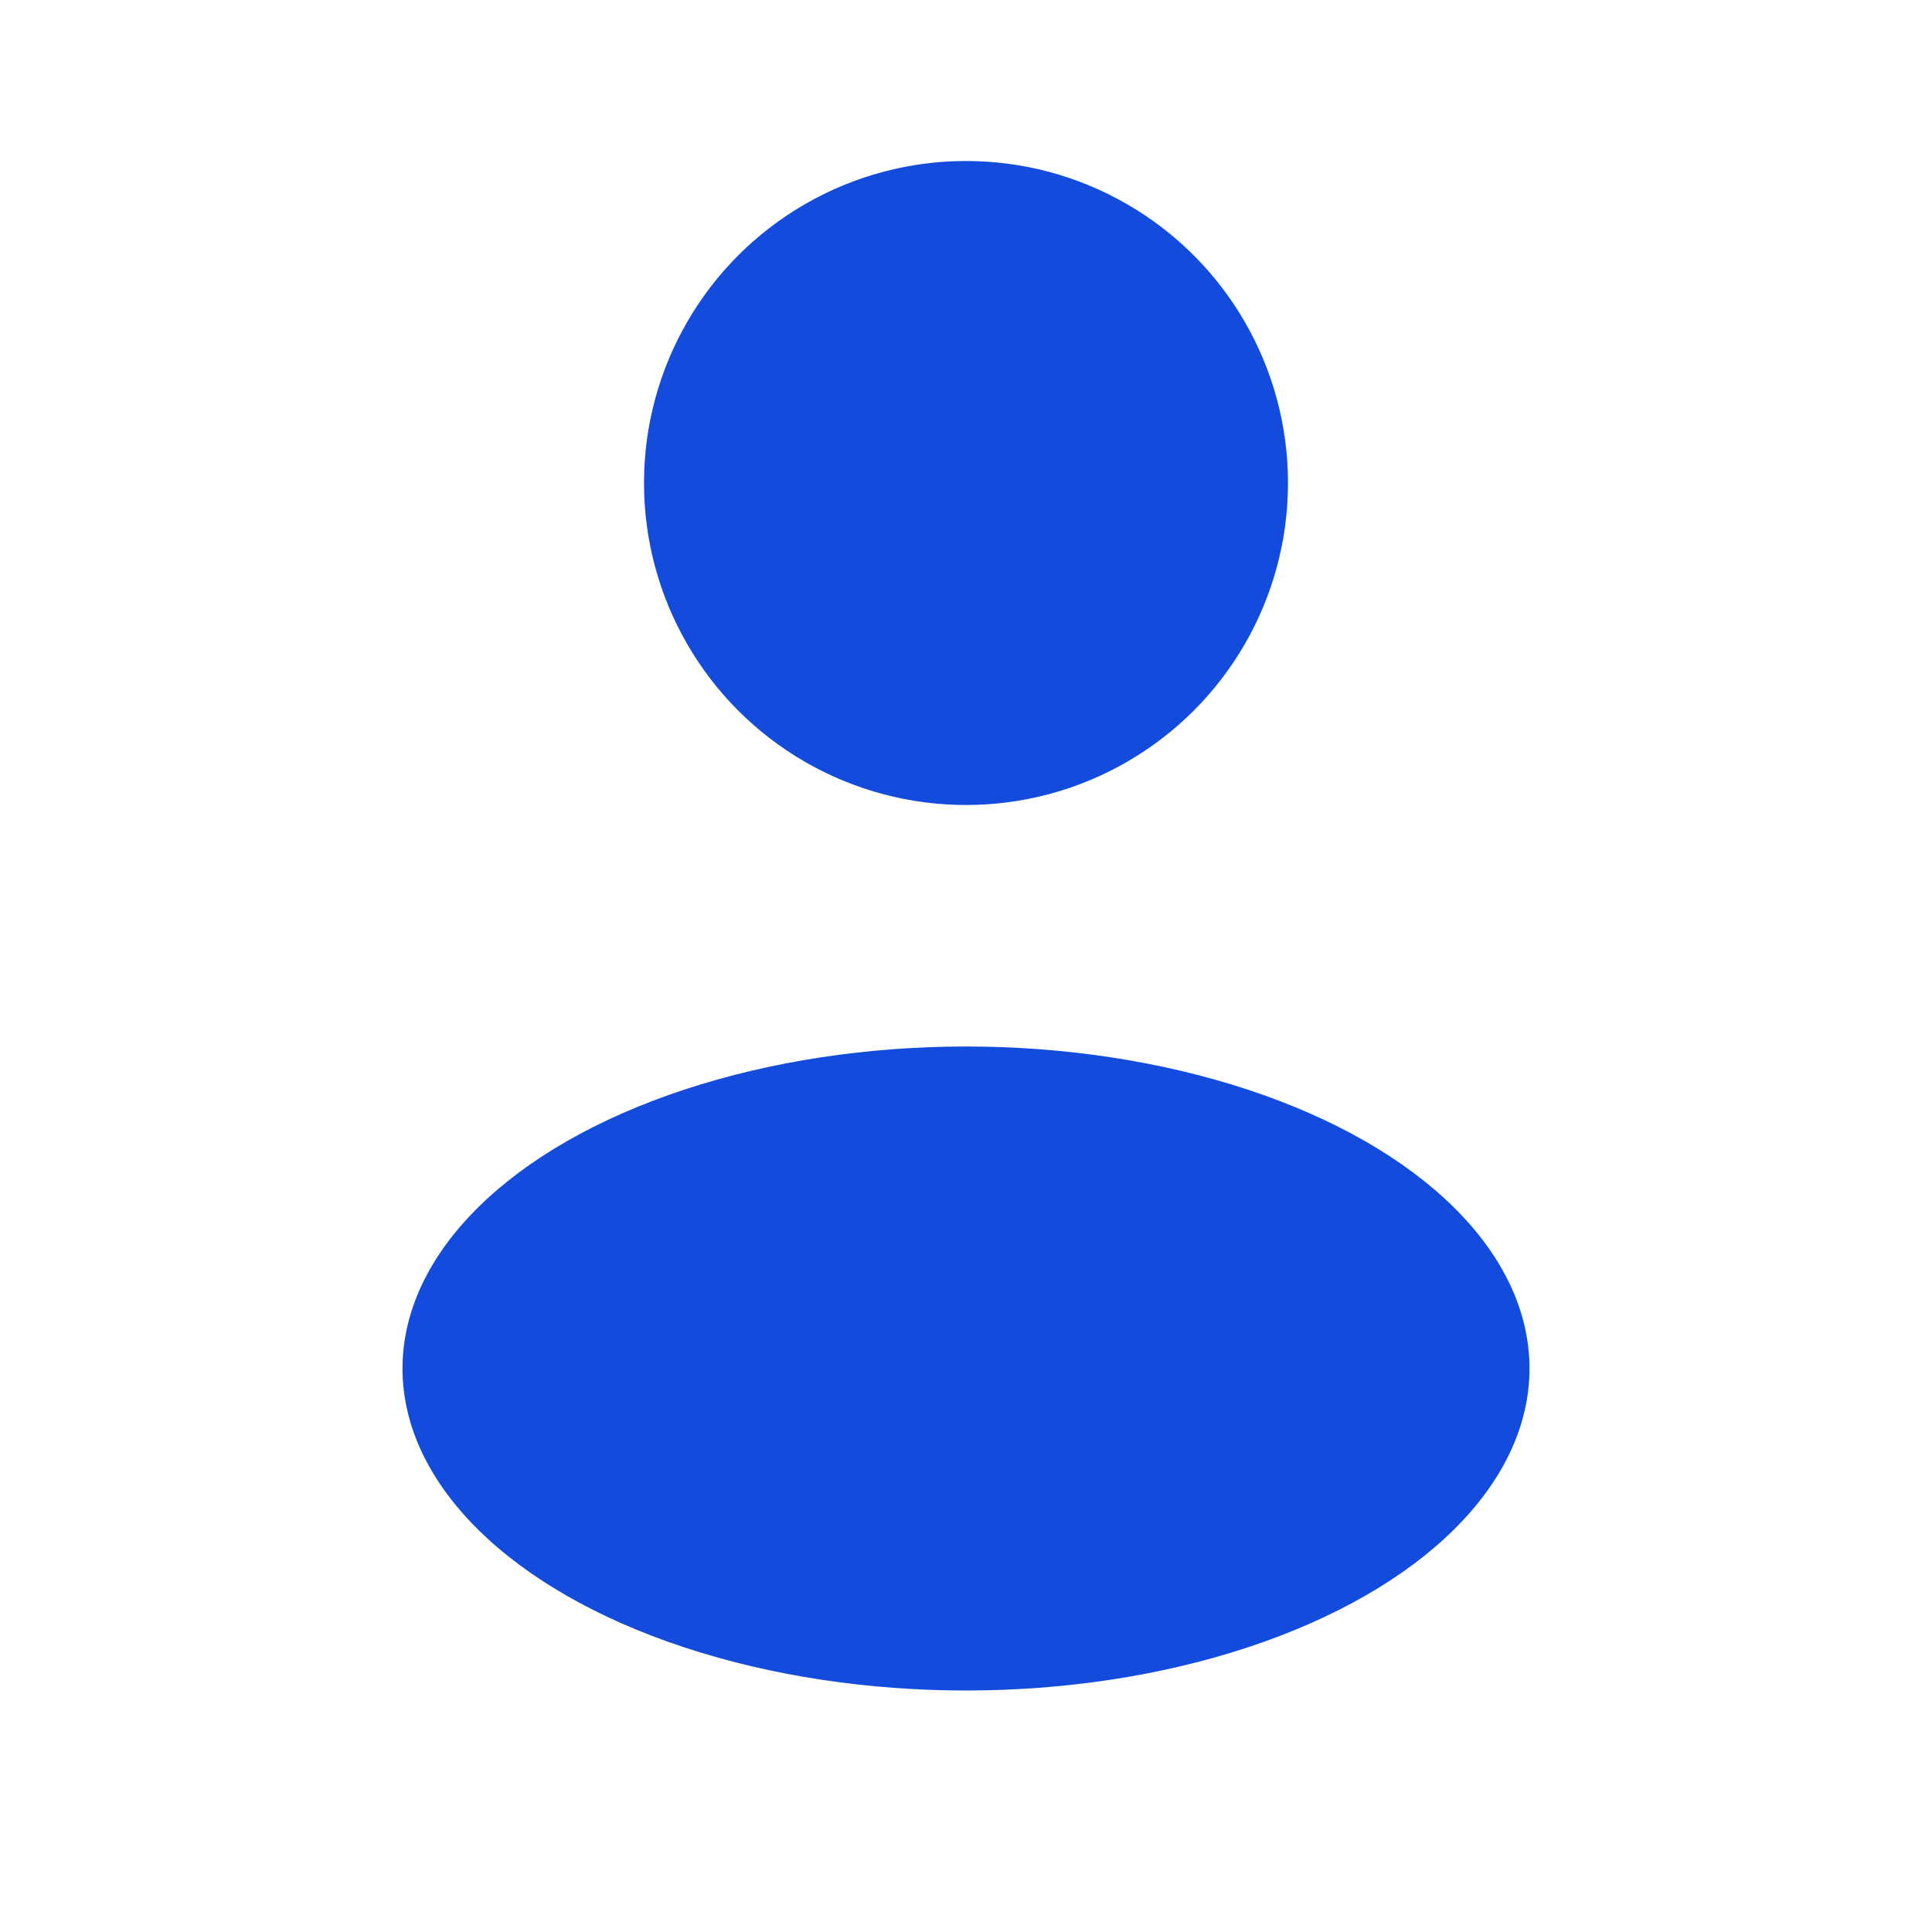
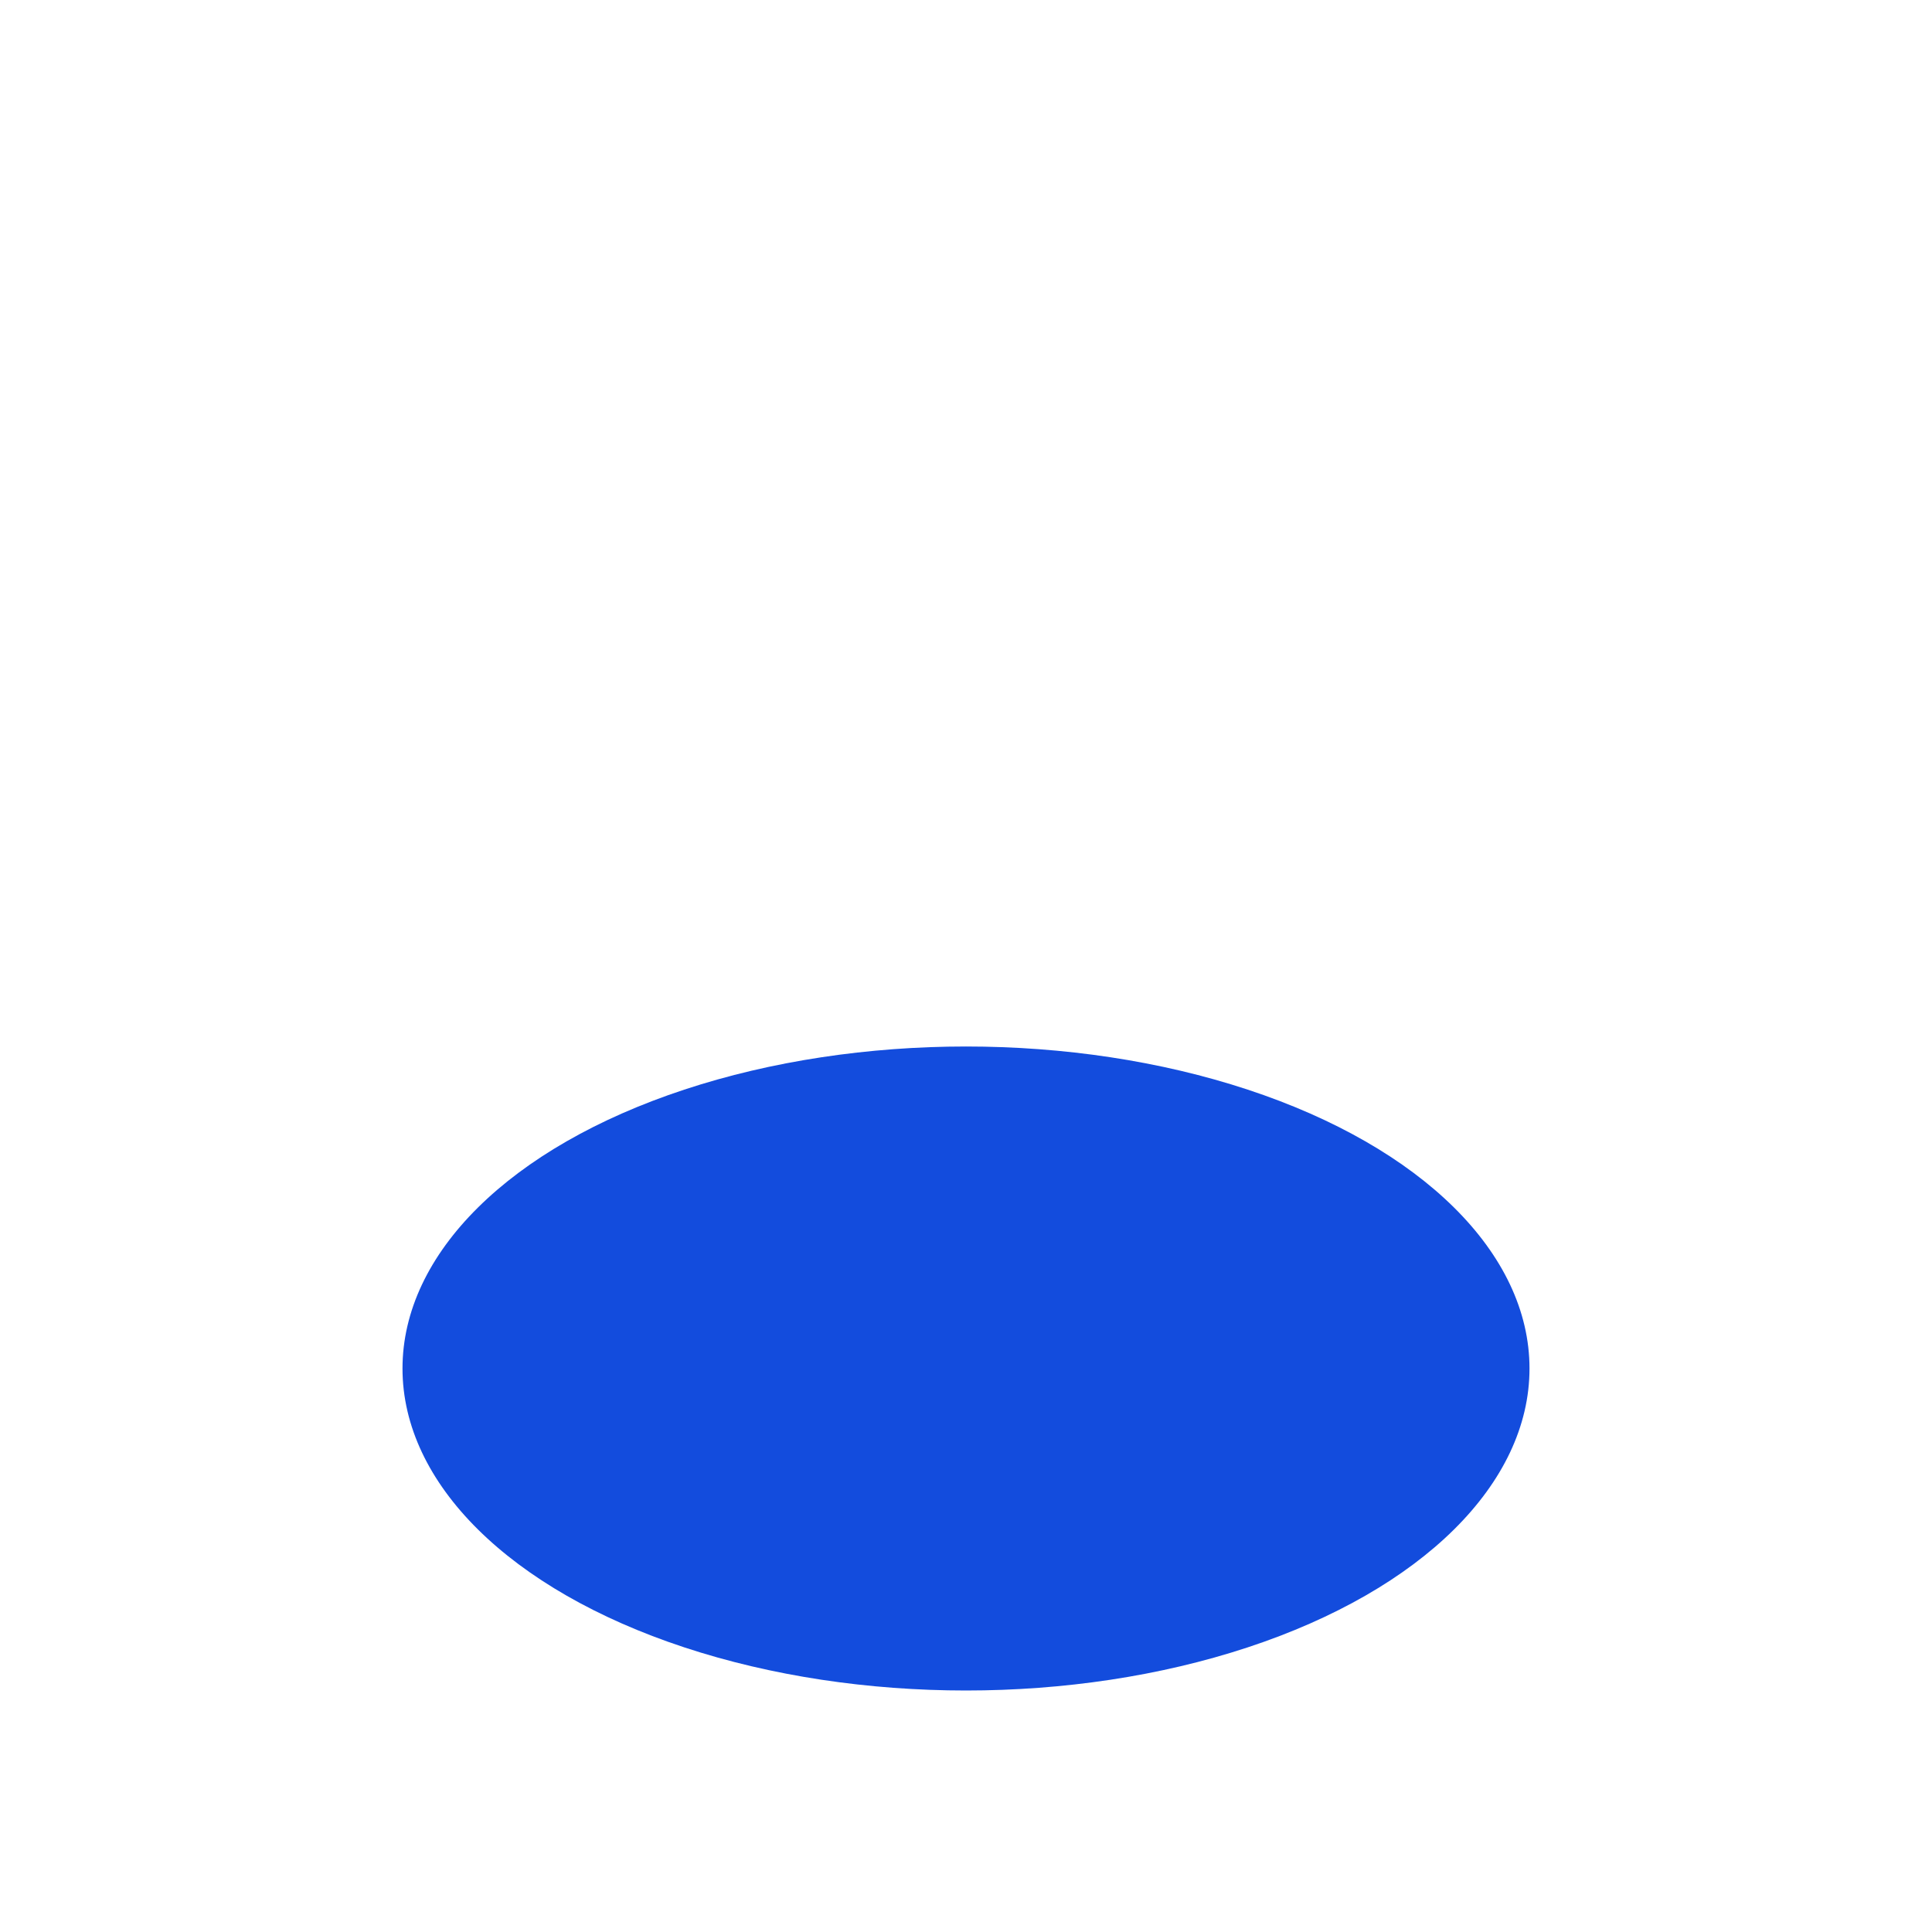
<svg xmlns="http://www.w3.org/2000/svg" width="800px" height="800px" viewBox="0 0 24 24" fill="none">
-   <circle cx="12" cy="6" r="4" fill="#134cdd" />
  <ellipse cx="12" cy="17" rx="7" ry="4" fill="#134cdd" />
</svg>